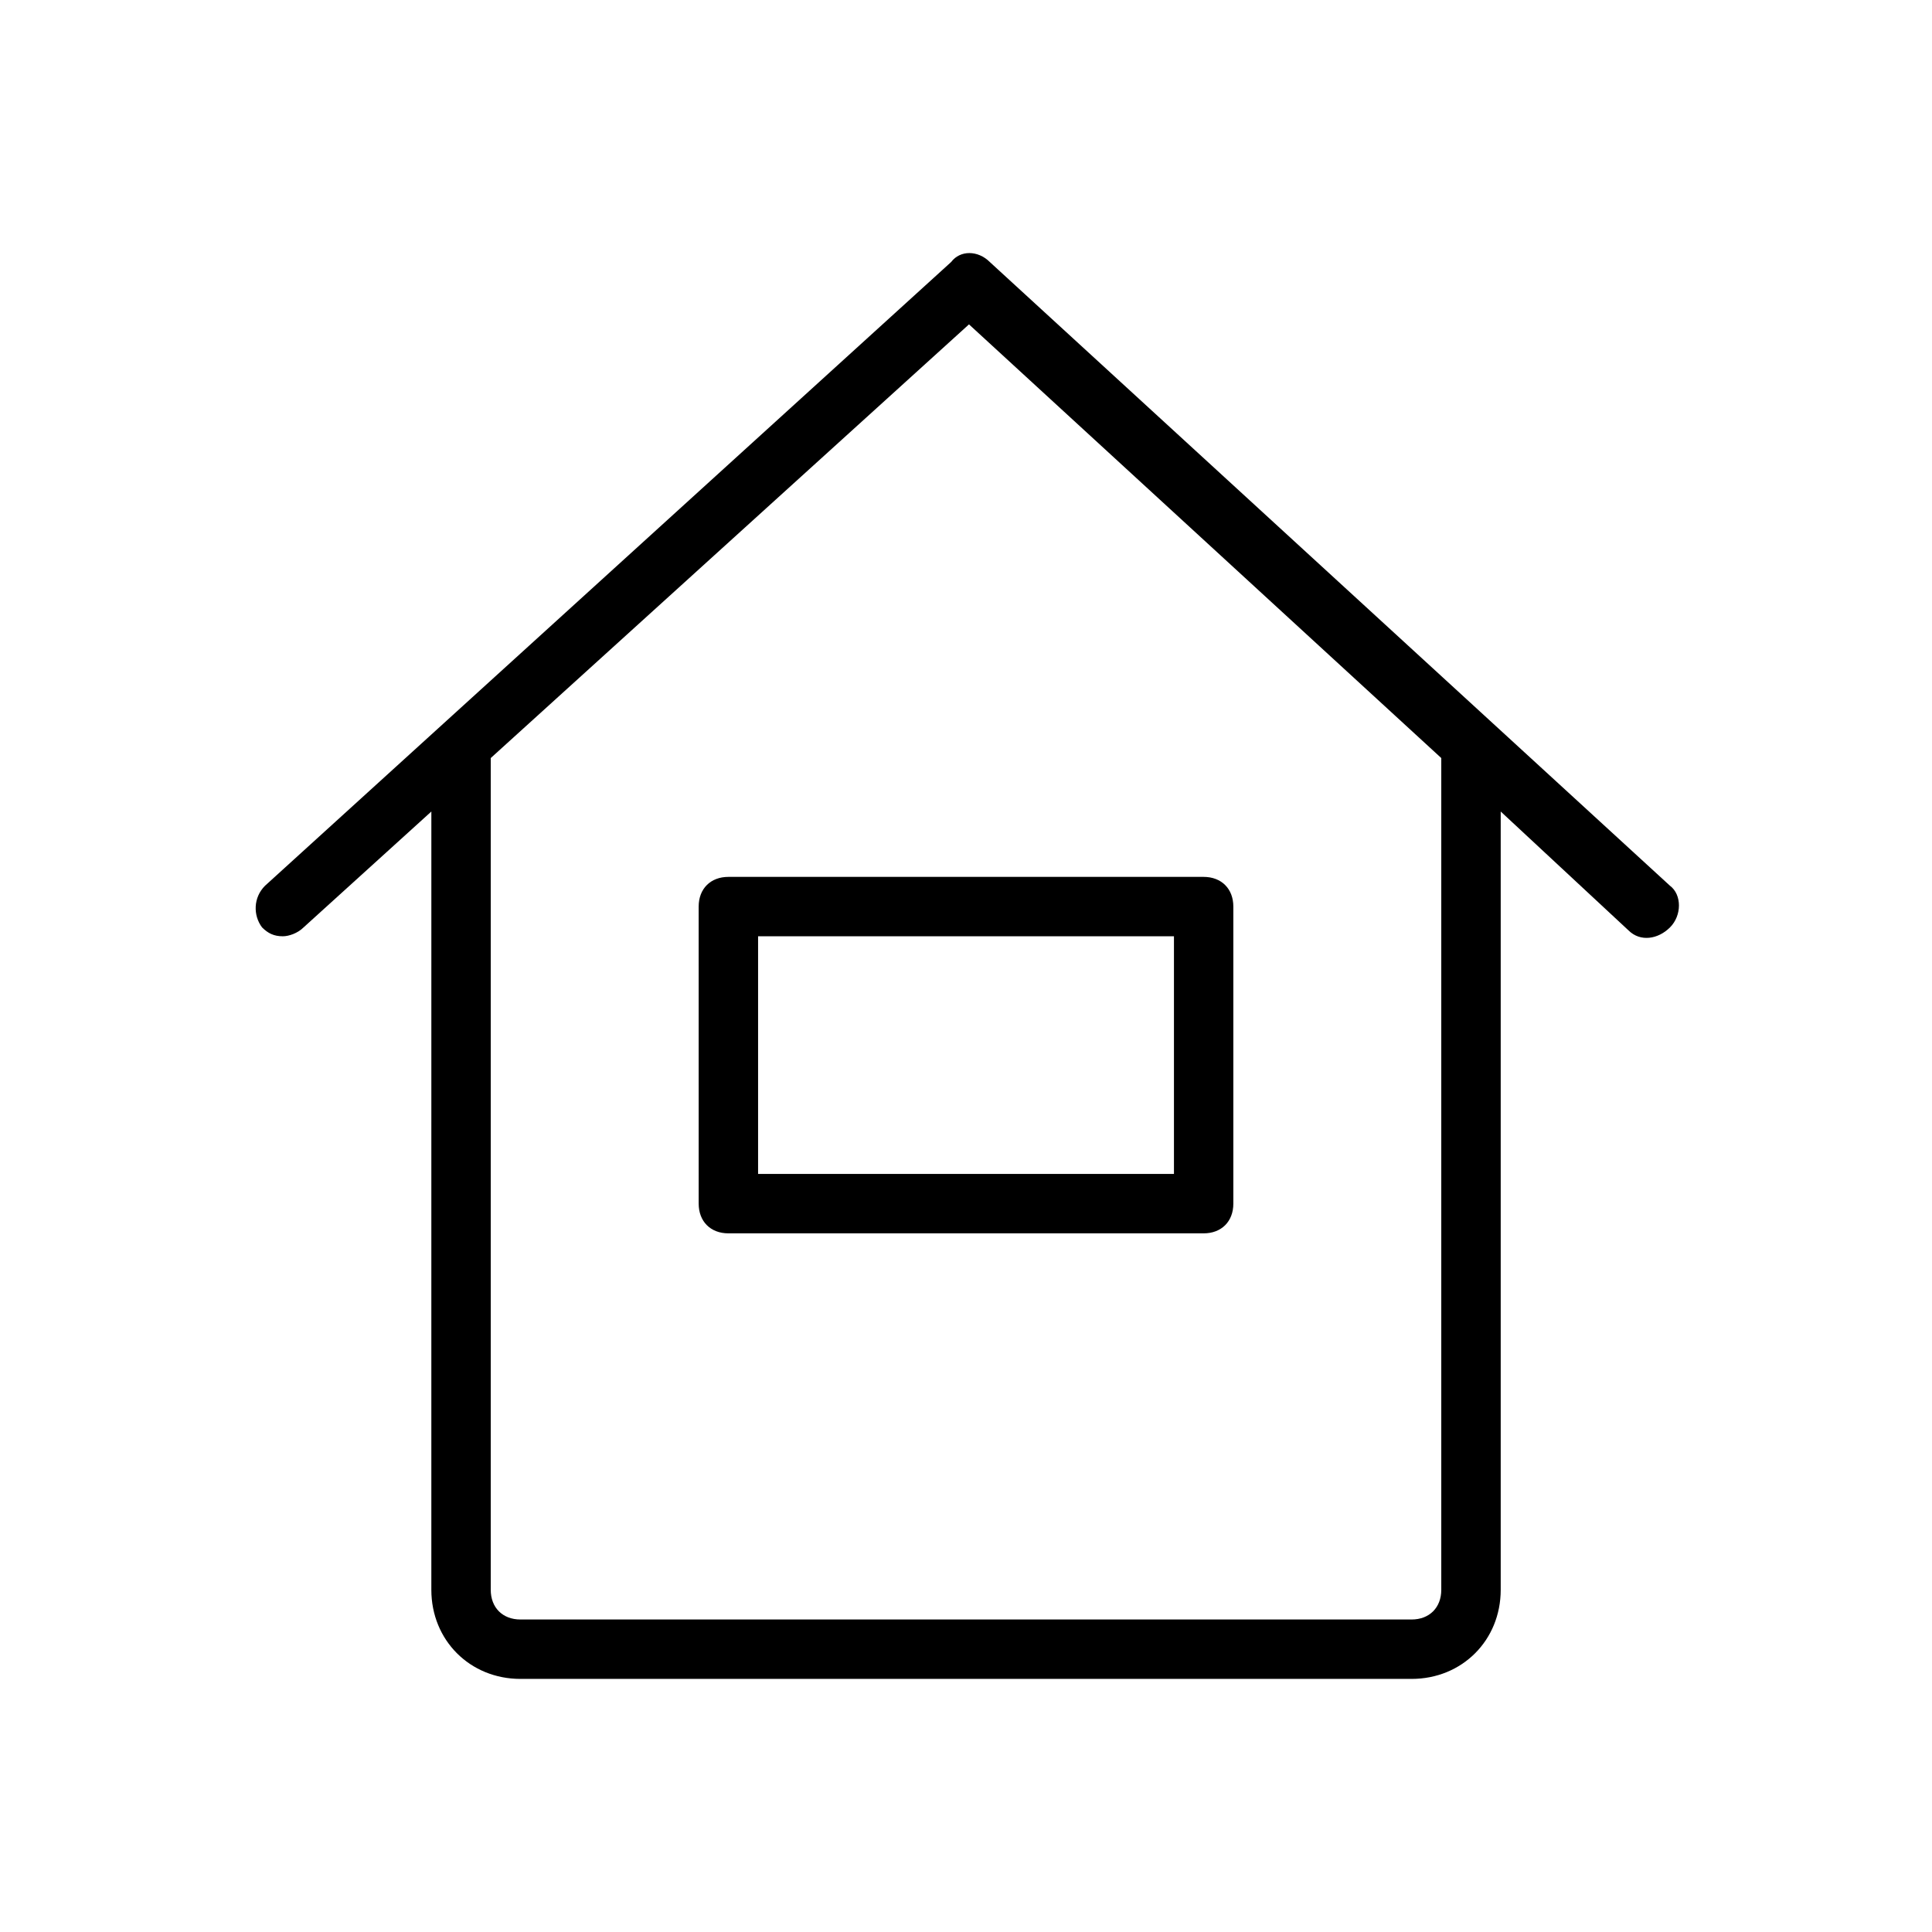
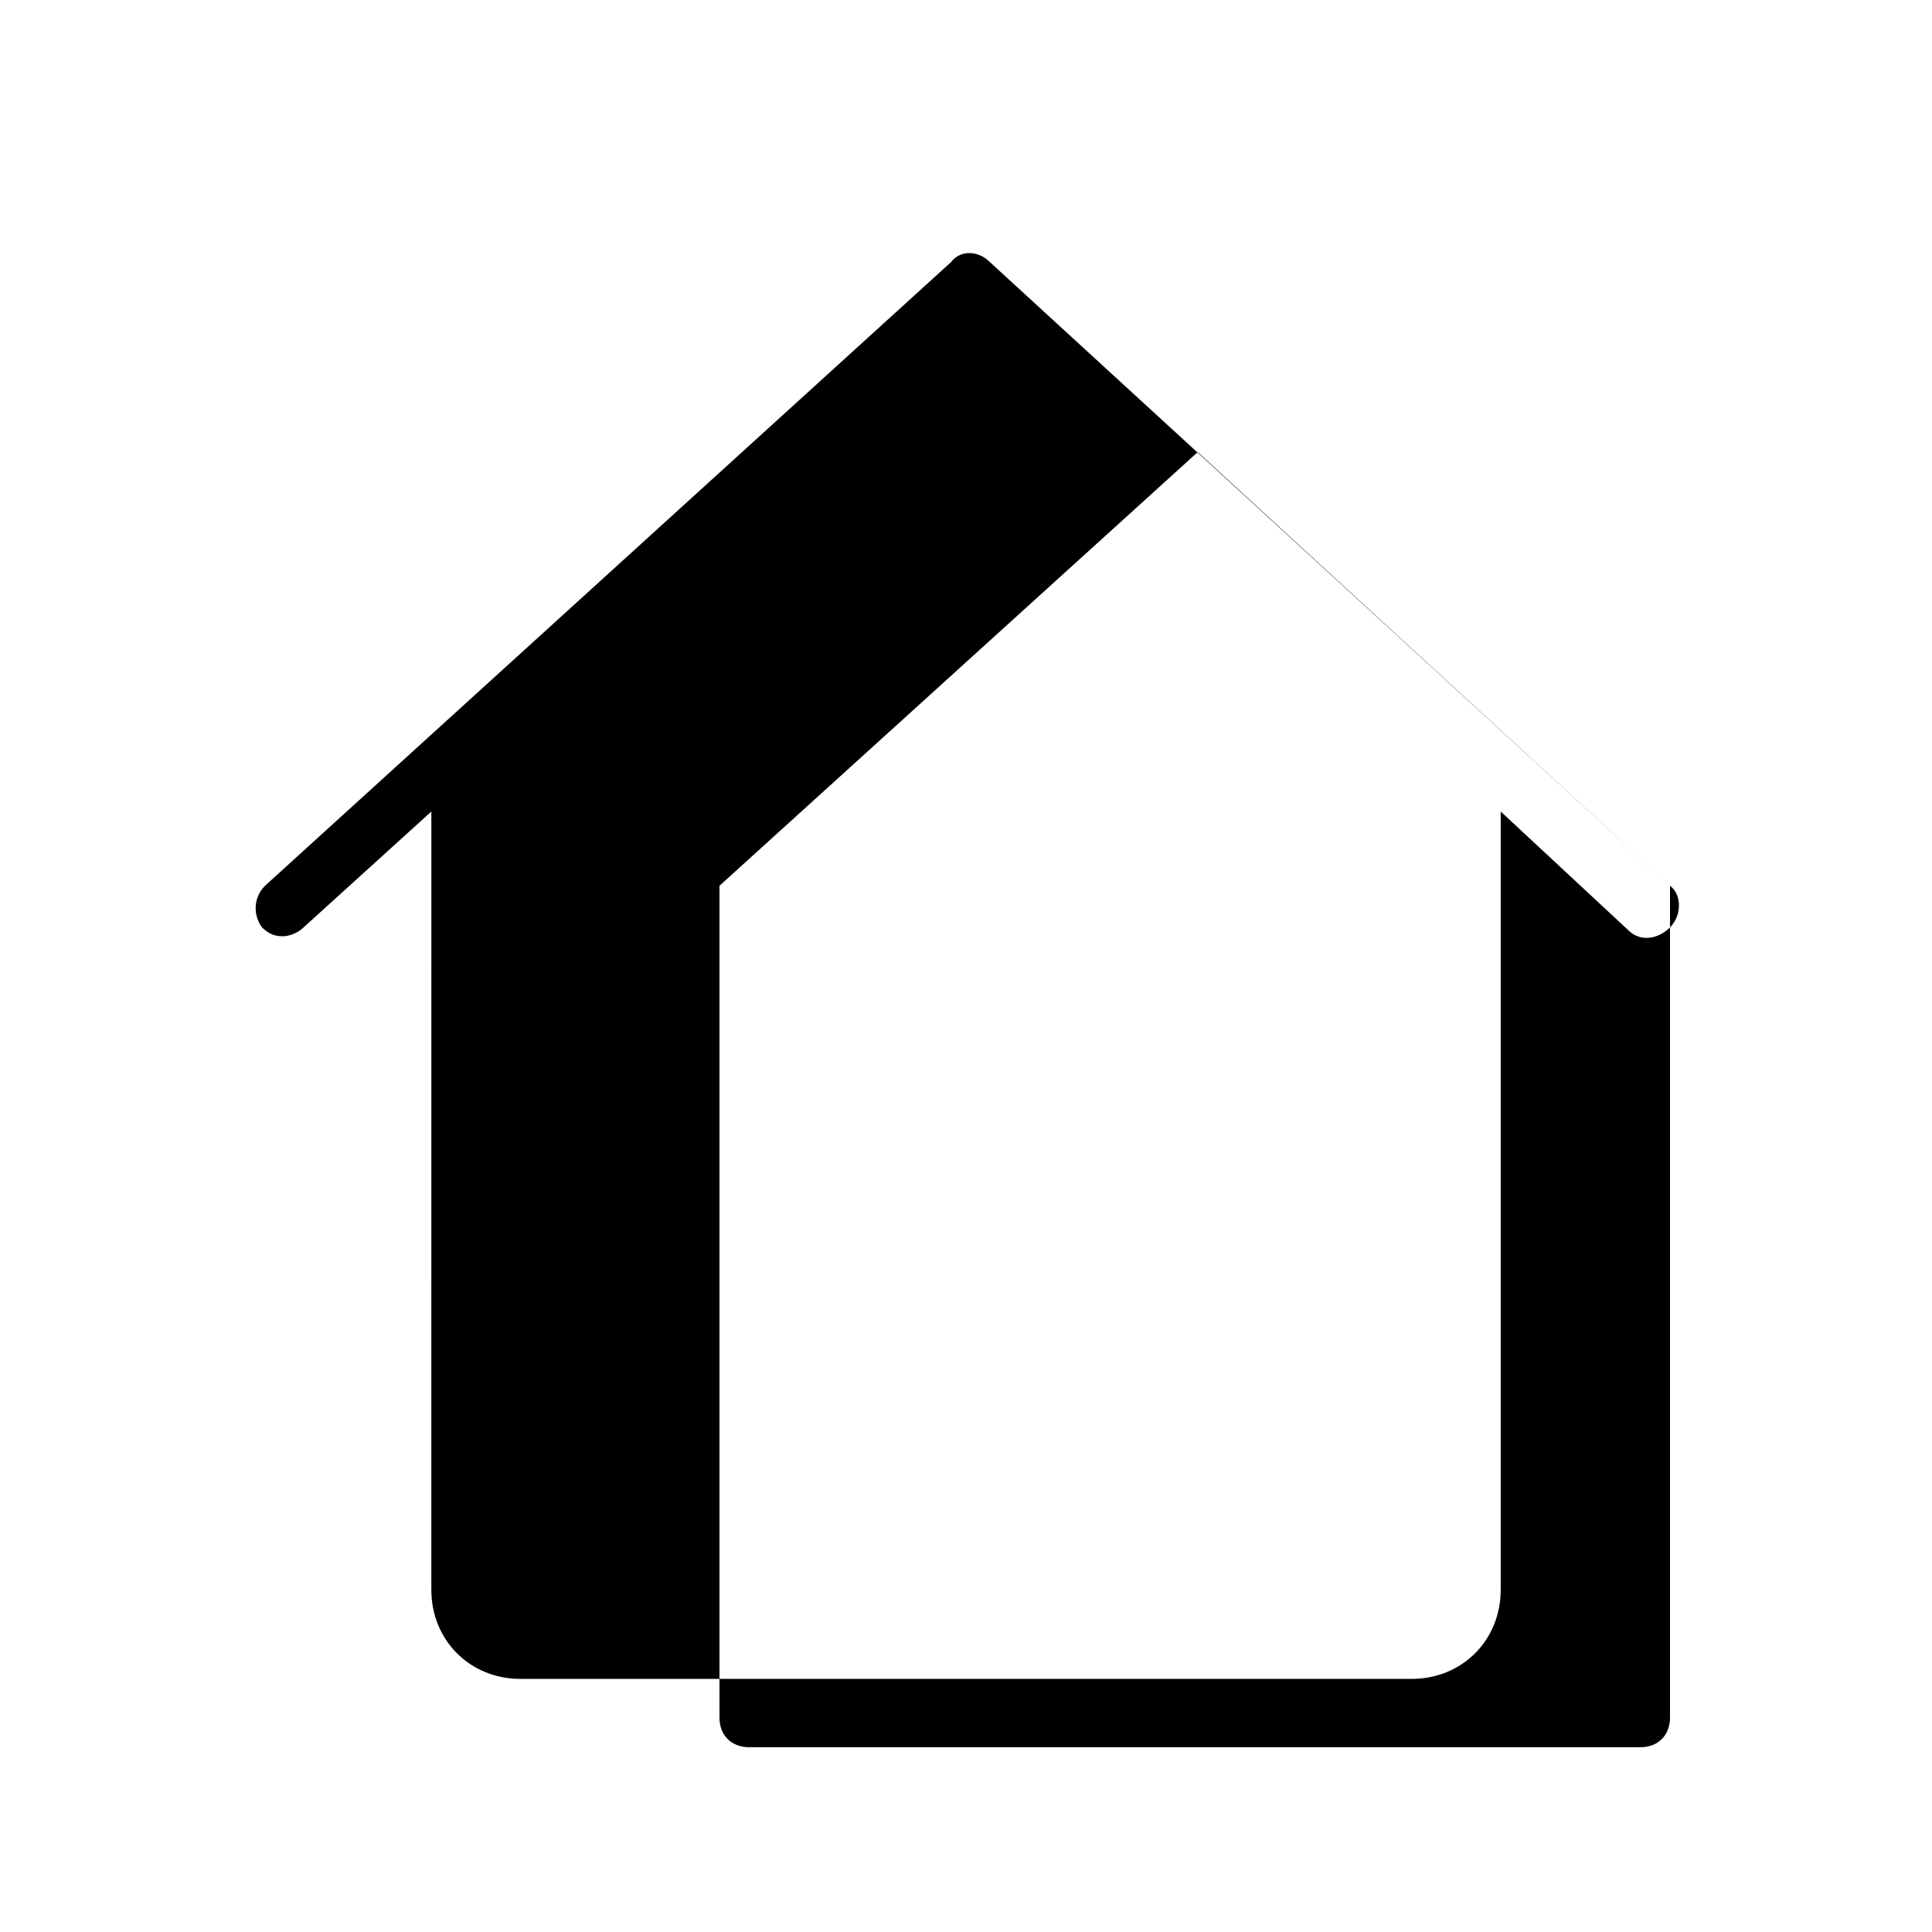
<svg xmlns="http://www.w3.org/2000/svg" fill="#000000" width="800px" height="800px" version="1.1" viewBox="144 144 512 512">
  <g>
-     <path d="m586.57 378.74-180.27-165.31c-3.148-3.148-7.871-3.148-10.234 0l-181.84 165.31c-3.148 3.148-3.148 7.871-0.789 11.02 1.578 1.578 3.152 2.363 5.512 2.363 1.574 0 3.938-0.789 5.512-2.363l33.852-30.699-0.004 206.25c0 13.383 10.234 23.617 23.617 23.617h236.16c13.383 0 23.617-10.234 23.617-23.617v-206.25l33.852 31.488c3.148 3.148 7.871 2.363 11.02-0.789 3.148-3.144 3.148-8.656 0-11.02zm-60.617-33.848v220.42c0 4.723-3.148 7.871-7.871 7.871h-236.16c-4.723 0-7.871-3.148-7.871-7.871v-220.42l126.74-114.93z" />
-     <path d="m462.98 470.85h-125.95c-4.723 0-7.871-3.148-7.871-7.871l-0.004-78.723c0-4.723 3.148-7.871 7.871-7.871h125.95c4.723 0 7.871 3.148 7.871 7.871v78.719c0.004 4.727-3.144 7.875-7.867 7.875zm-118.08-15.746h110.21v-62.977h-110.21z" />
+     <path d="m586.57 378.74-180.27-165.31c-3.148-3.148-7.871-3.148-10.234 0l-181.84 165.31c-3.148 3.148-3.148 7.871-0.789 11.02 1.578 1.578 3.152 2.363 5.512 2.363 1.574 0 3.938-0.789 5.512-2.363l33.852-30.699-0.004 206.25c0 13.383 10.234 23.617 23.617 23.617h236.16c13.383 0 23.617-10.234 23.617-23.617v-206.25l33.852 31.488c3.148 3.148 7.871 2.363 11.02-0.789 3.148-3.144 3.148-8.656 0-11.02zv220.42c0 4.723-3.148 7.871-7.871 7.871h-236.16c-4.723 0-7.871-3.148-7.871-7.871v-220.42l126.74-114.93z" />
  </g>
</svg>